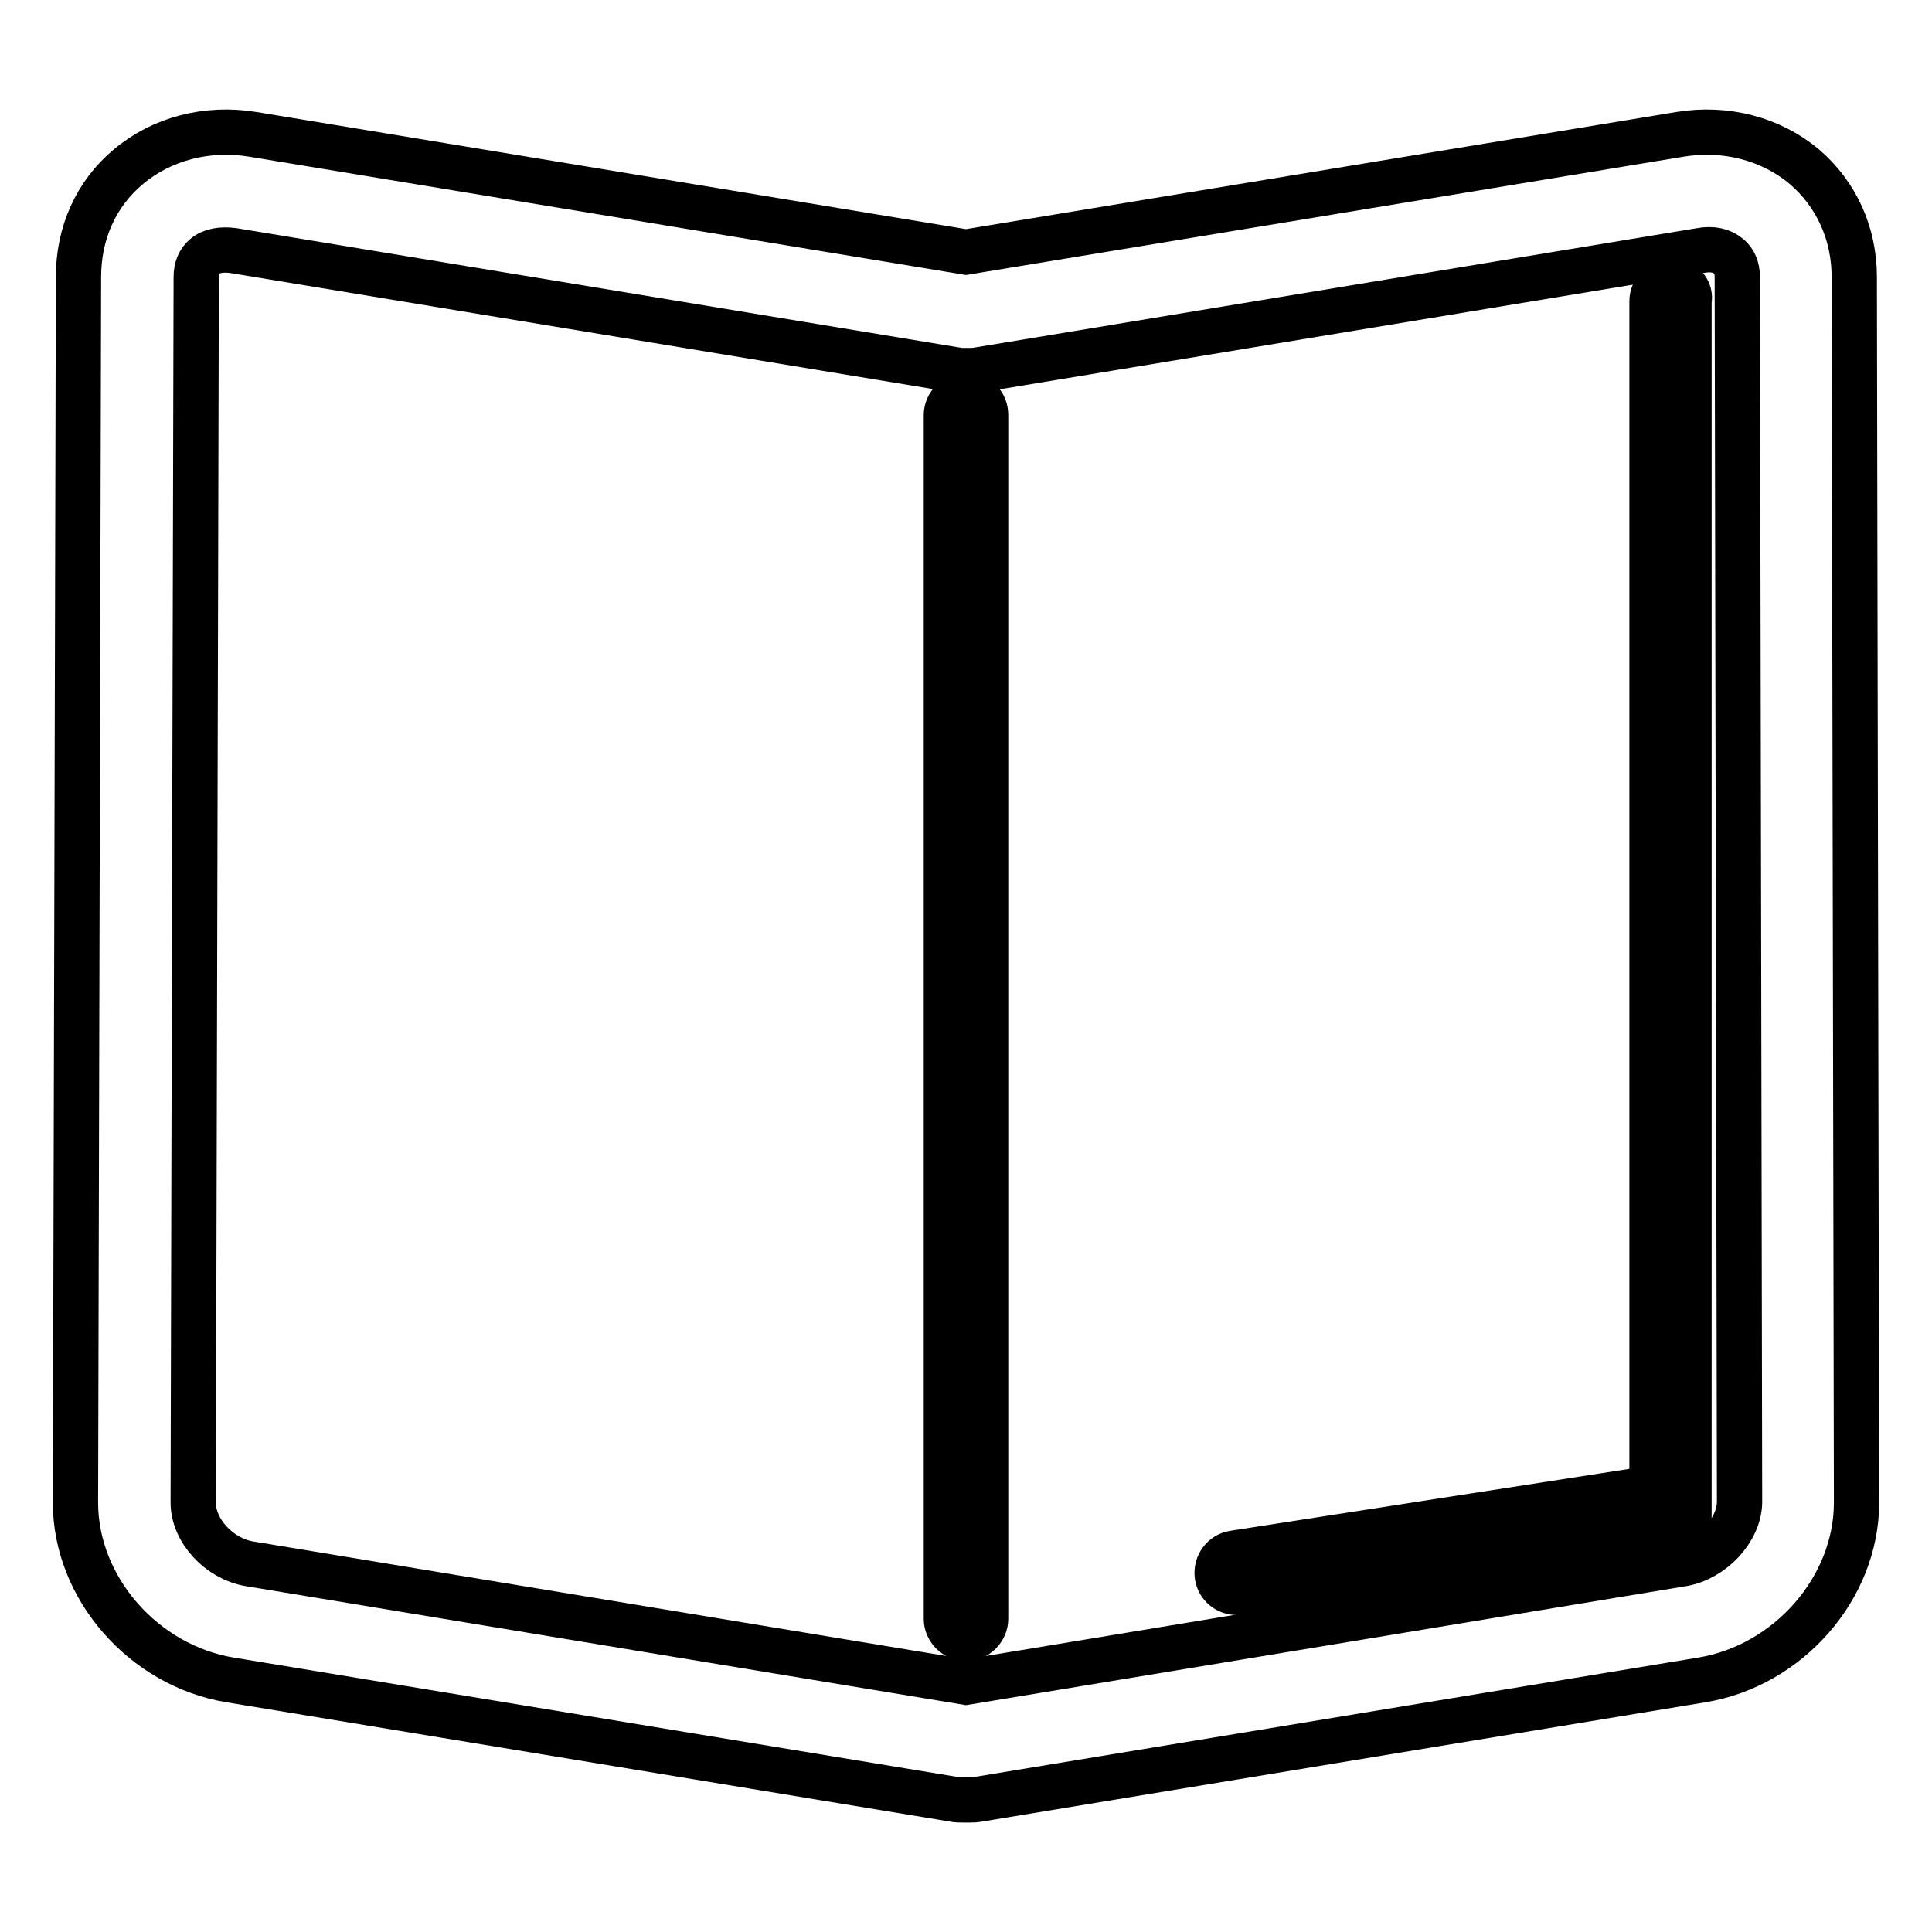
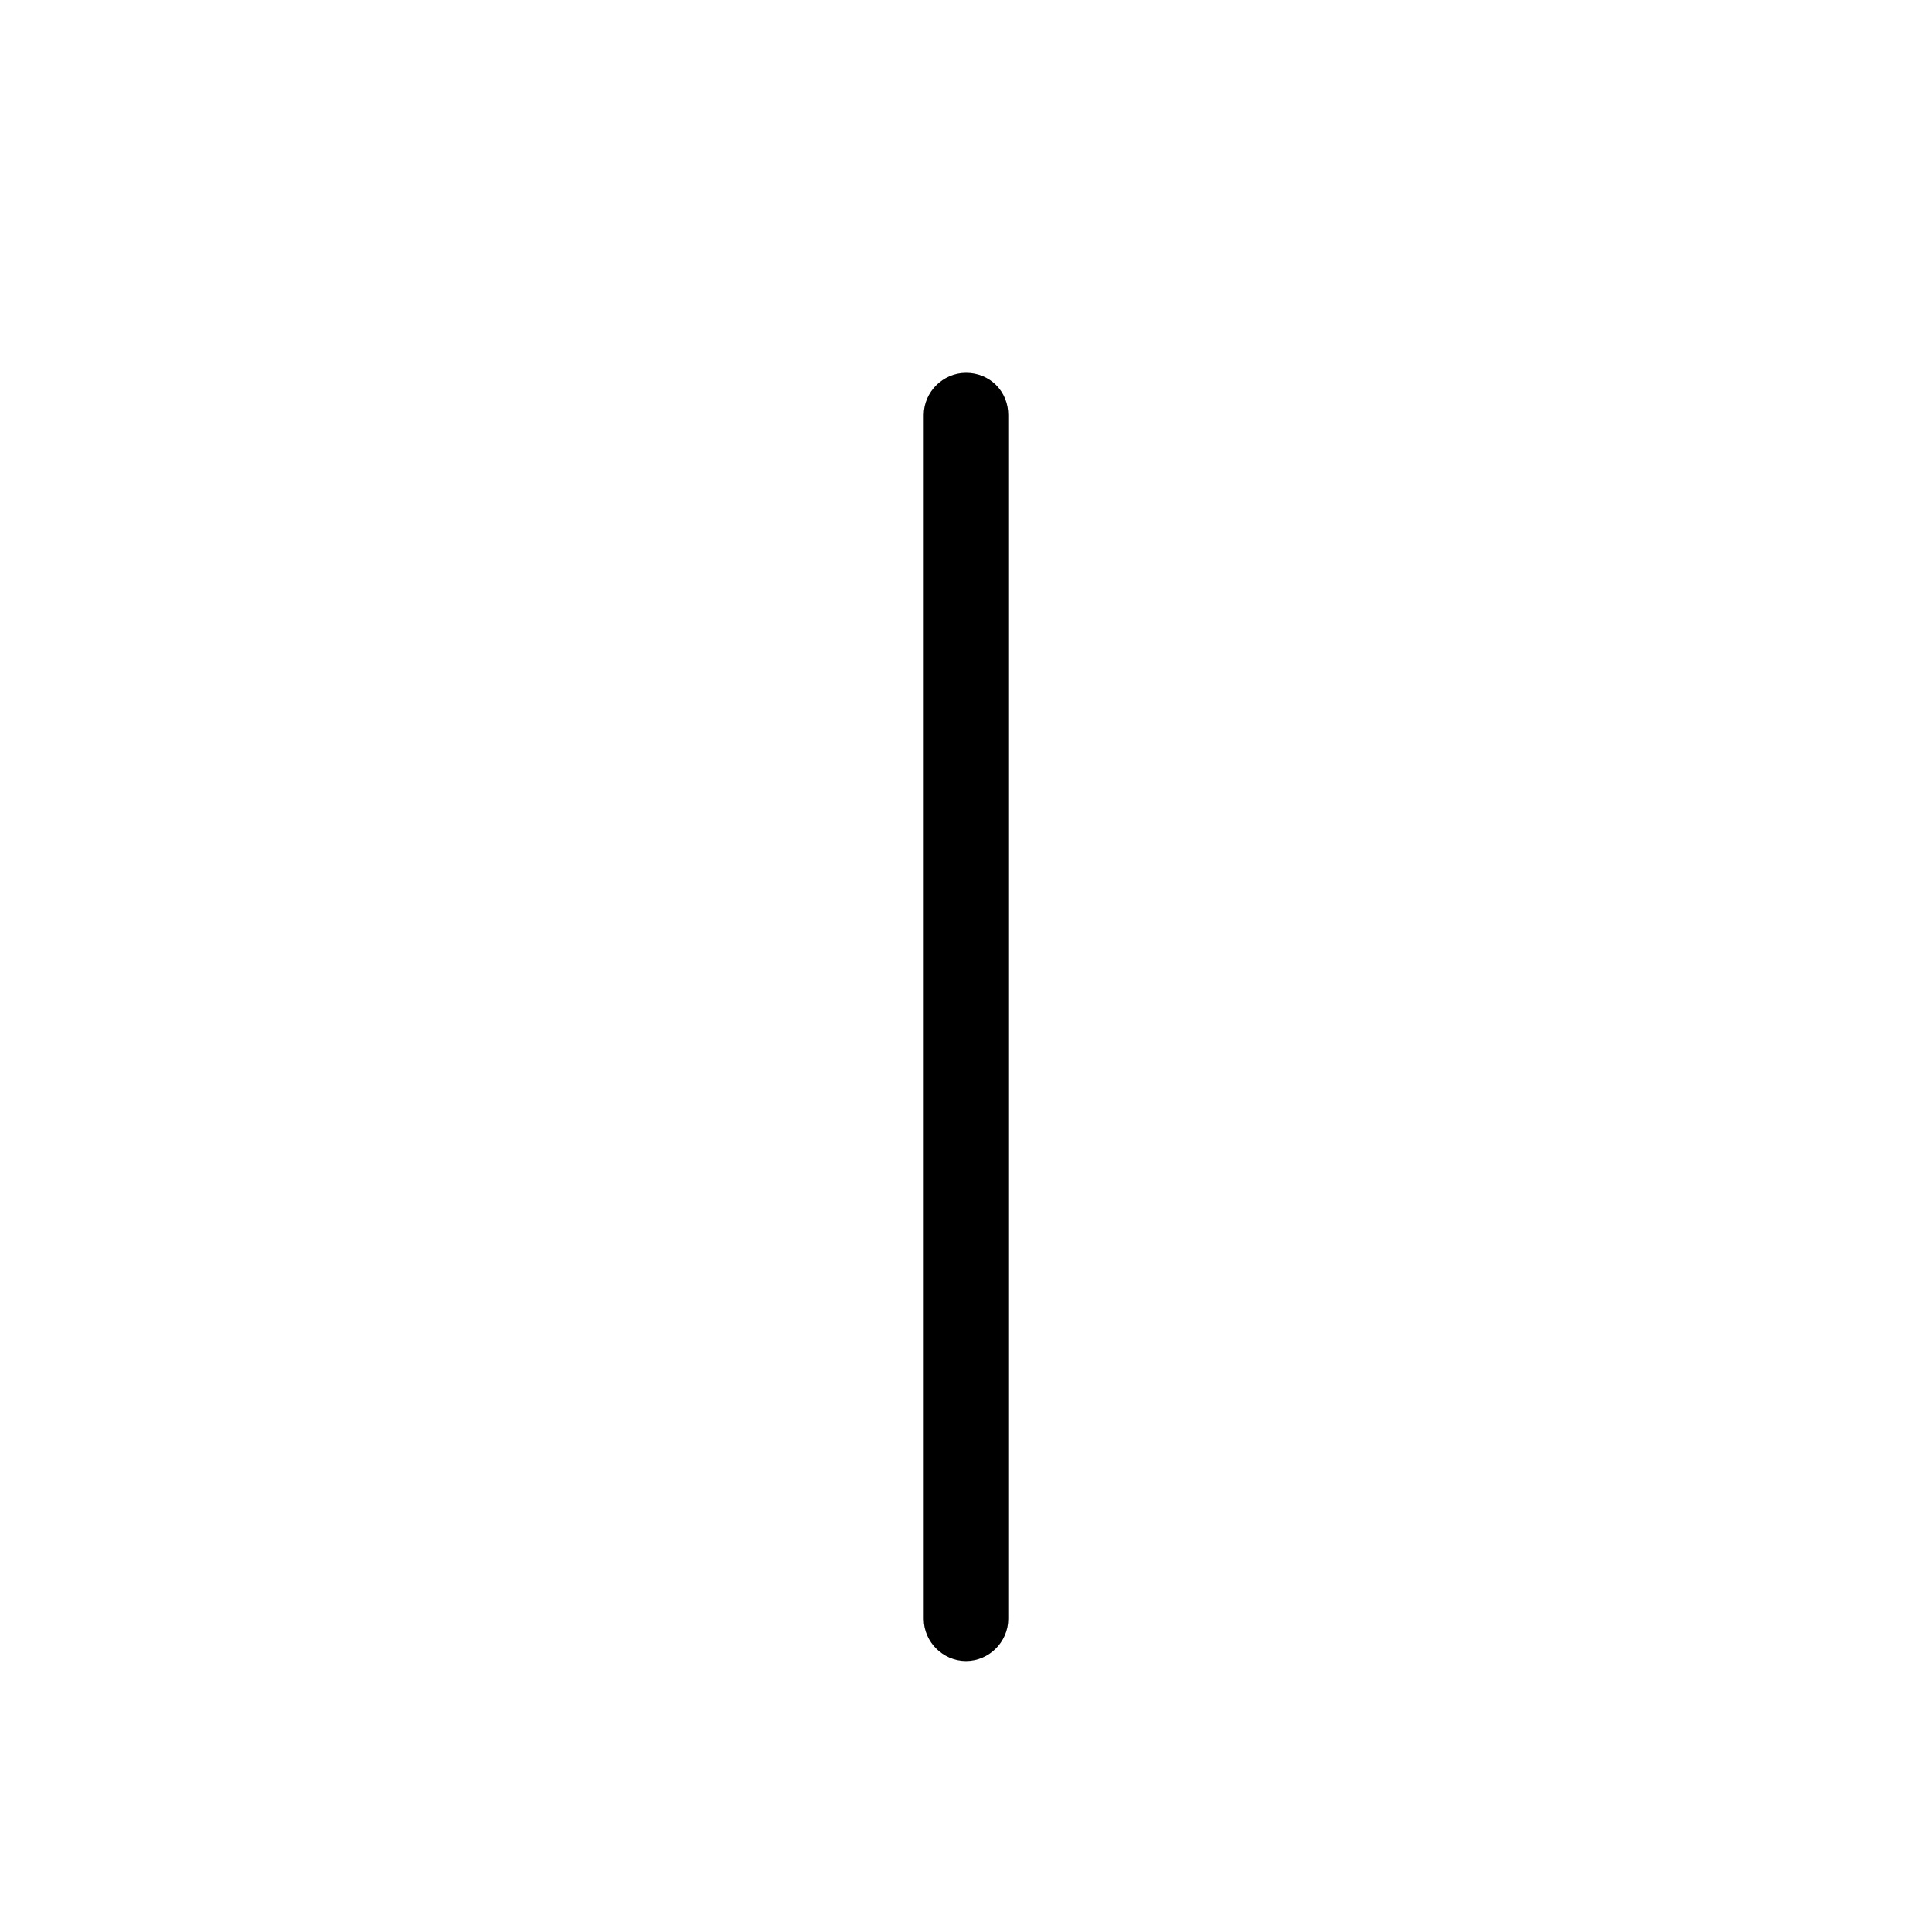
<svg xmlns="http://www.w3.org/2000/svg" version="1.1" x="0px" y="0px" viewBox="0 0 256 256" enable-background="new 0 0 256 256" xml:space="preserve">
  <g>
    <g>
-       <path stroke-width="6" fill-opacity="0" stroke="#000000" d="M245.7,36.7c0-5.8-2.4-11-6.6-14.6c-4.4-3.7-10.4-5.3-16.5-4.3L128,33.4L33.5,17.8c-6.1-1-12.1,0.6-16.5,4.3c-4.3,3.6-6.6,8.8-6.6,14.6L10,199.1c0,11.3,9,21.6,20.5,23.5l95.8,15.8c0.4,0.1,0.9,0.1,1.3,0.1c0.1,0,0.3,0,0.4,0s0.3,0,0.4,0c0.4,0,0.8,0,1.3-0.1l95.8-15.8c11.5-1.9,20.5-12.2,20.5-23.5L245.7,36.7z M223,207.2l-95,15.7l-95-15.7c-4-0.7-7.4-4.4-7.4-8.1L26,36.7c0-1.2,0.4-2.1,1.1-2.7c0.9-0.8,2.3-1,3.8-0.8L126.6,49c0.2,0,0.4,0.1,0.6,0.1l0,0c0.1,0,0.2,0,0.4,0c0,0,0,0,0.1,0c0.1,0,0.2,0,0.3,0c0,0,0.1,0,0.2,0s0.1,0,0.2,0c0.1,0,0.2,0,0.3,0c0,0,0,0,0.1,0c0.1,0,0.2,0,0.3,0c0,0,0,0,0,0c0.2,0,0.4,0,0.6-0.1l95.6-15.8c1.6-0.3,2.9,0,3.8,0.8c0.7,0.6,1.1,1.5,1.1,2.7l0.3,162.4C230.4,202.8,226.9,206.5,223,207.2z" />
      <path stroke-width="6" fill-opacity="0" stroke="#000000" d="M128,52.4c-1.4,0-2.6,1.2-2.6,2.6v159.5c0,1.4,1.2,2.6,2.6,2.6c1.4,0,2.6-1.2,2.6-2.6V55C130.6,53.5,129.5,52.4,128,52.4z" />
-       <path stroke-width="6" fill-opacity="0" stroke="#000000" d="M221.5,37.3c-1.4,0-2.6,1.2-2.6,2.6v157.3l-55.4,8.6c-1.4,0.2-2.4,1.5-2.2,3c0.2,1.3,1.3,2.2,2.6,2.2c0.1,0,0.3,0,0.4,0l57.6-8.9c0,0,0,0,0,0c0,0,0.1,0,0.1,0c0,0,0.1,0,0.1,0c0,0,0.1,0,0.1,0c0,0,0.1,0,0.1,0c0,0,0.1,0,0.1,0c0,0,0.1,0,0.1,0c0,0,0.1,0,0.1,0c0,0,0.1,0,0.1-0.1c0,0,0,0,0.1-0.1c0,0,0.1,0,0.1-0.1c0,0,0,0,0.1-0.1c0,0,0.1-0.1,0.1-0.1c0,0,0,0,0.1-0.1c0,0,0-0.1,0.1-0.1c0,0,0-0.1,0.1-0.1c0,0,0-0.1,0.1-0.1c0,0,0-0.1,0.1-0.1c0,0,0-0.1,0.1-0.1c0,0,0-0.1,0.1-0.1c0,0,0-0.1,0-0.1c0,0,0-0.1,0-0.1s0-0.1,0-0.1c0,0,0-0.1,0-0.1c0,0,0-0.1,0-0.1c0,0,0-0.1,0-0.1s0-0.1,0-0.1c0,0,0-0.1,0-0.1c0,0,0-0.1,0-0.1c0,0,0,0,0,0V39.9C224.1,38.5,223,37.3,221.5,37.3z" />
    </g>
  </g>
</svg>